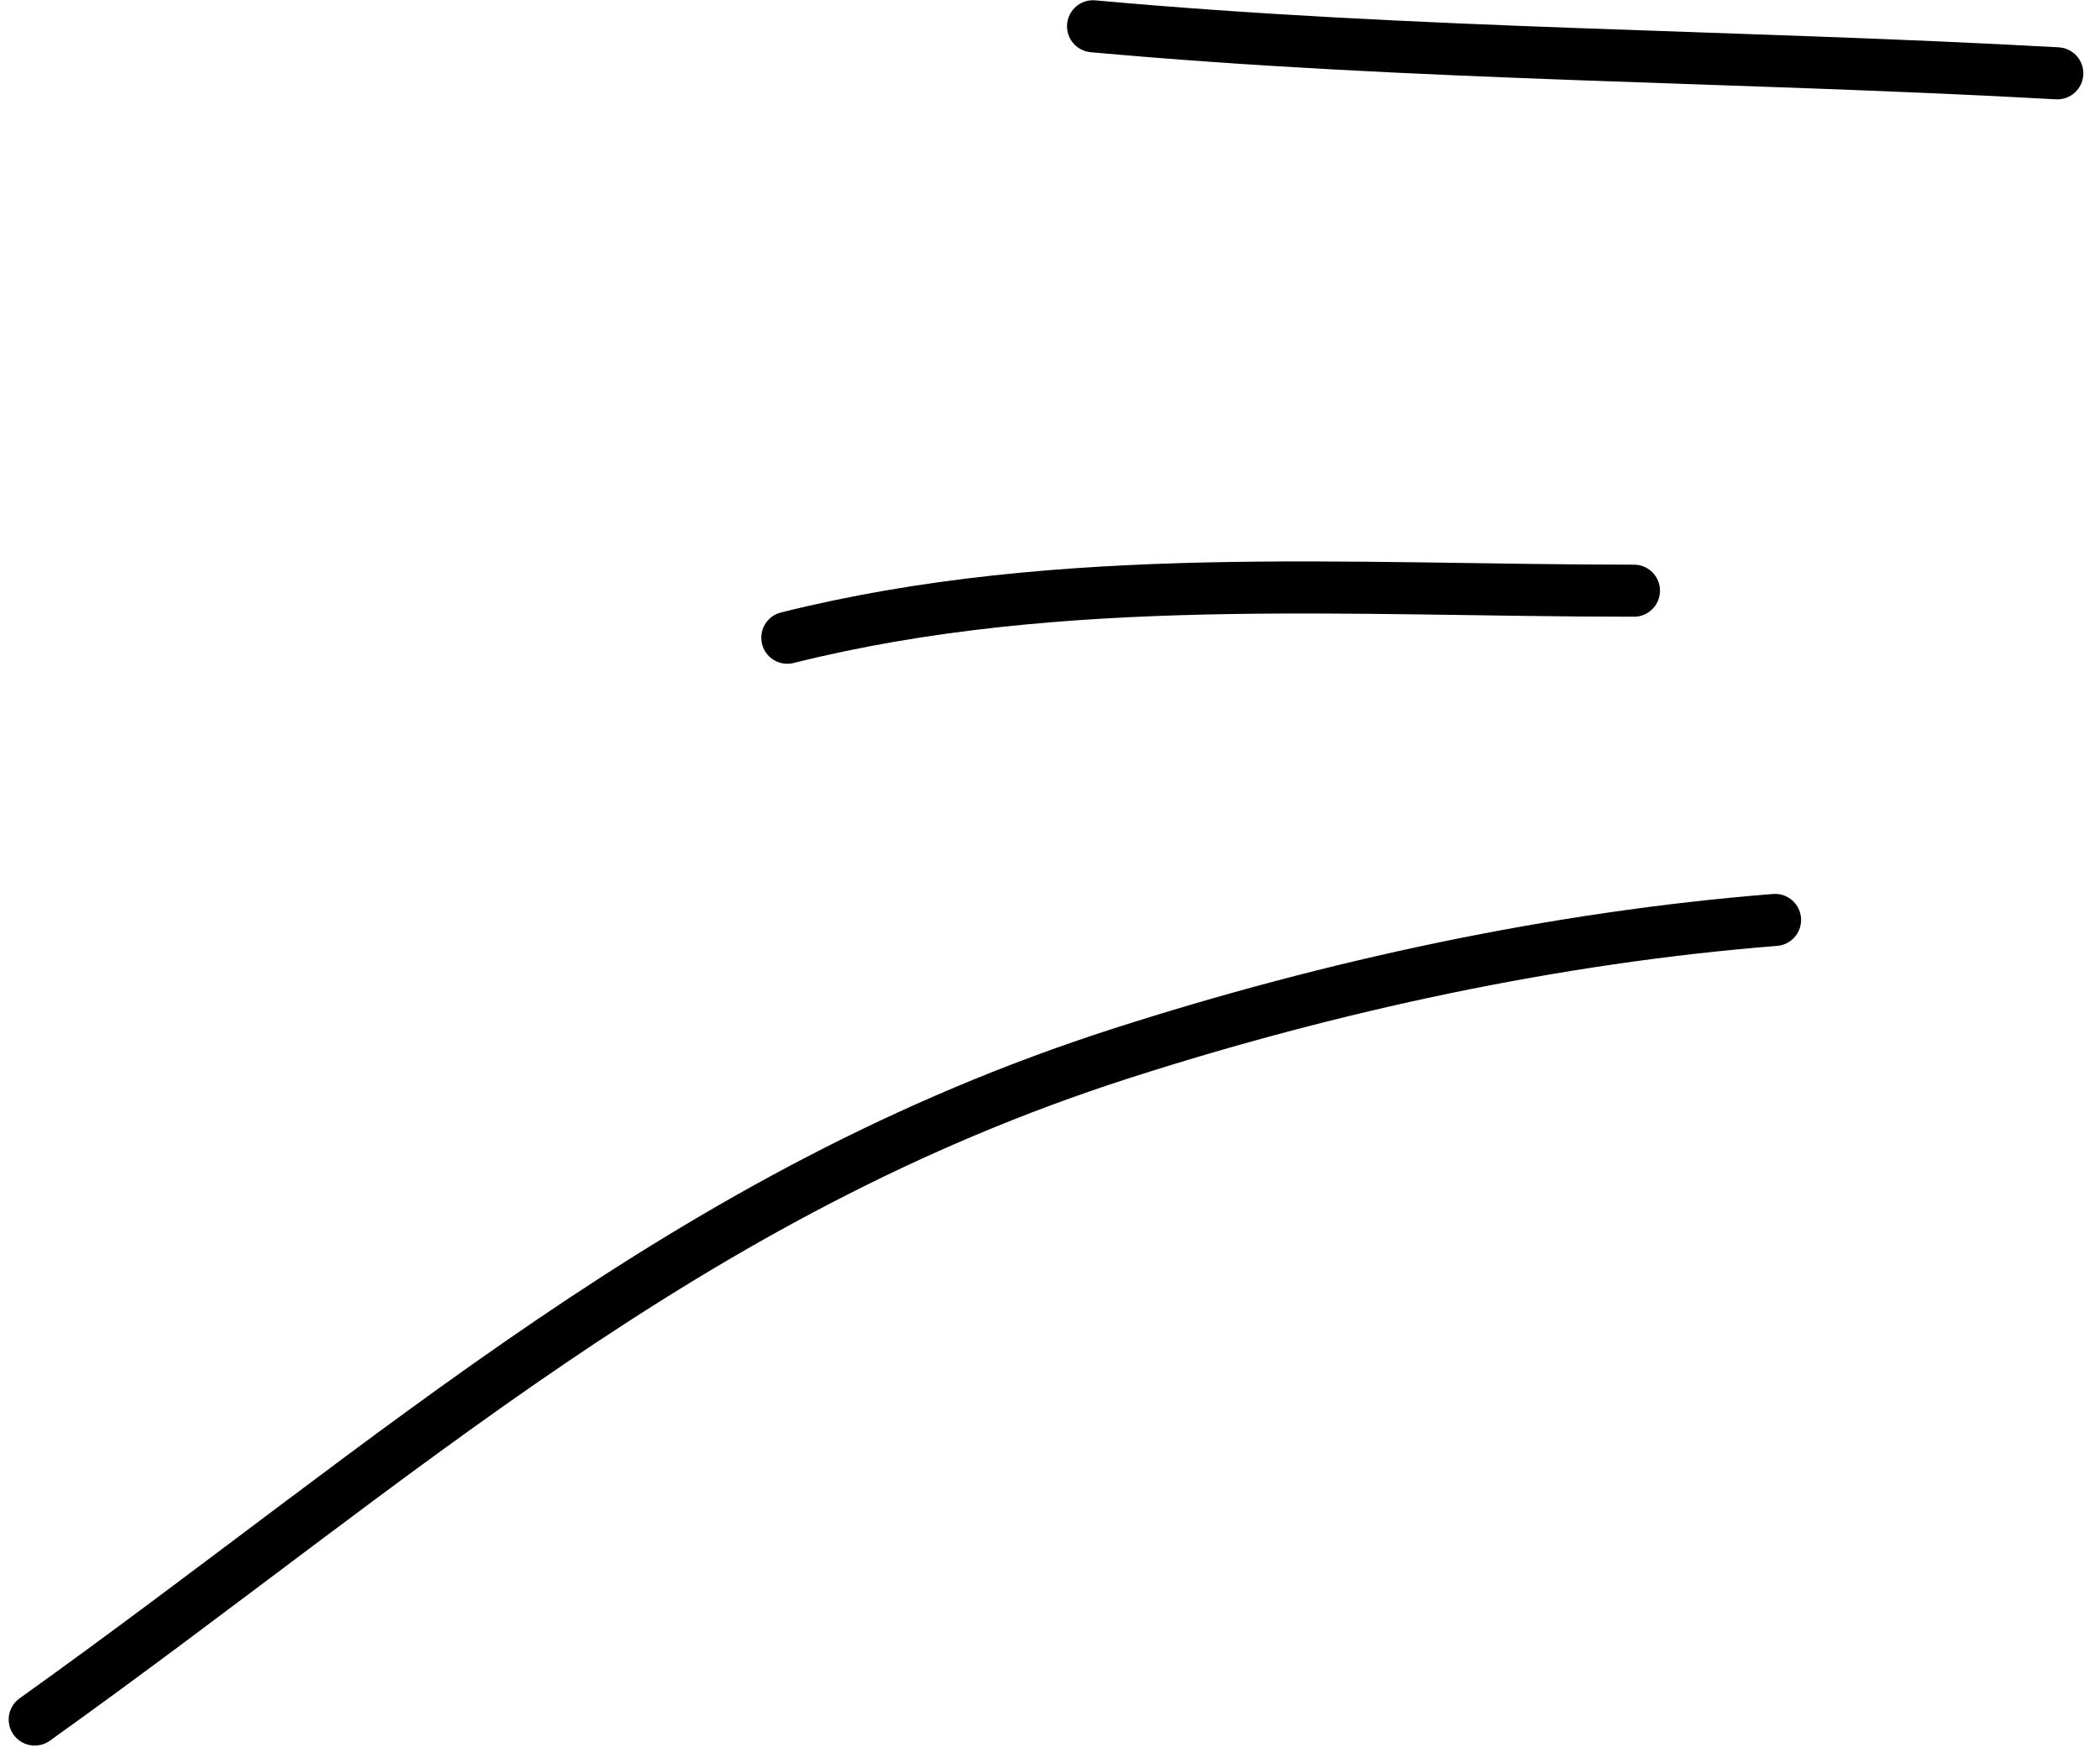
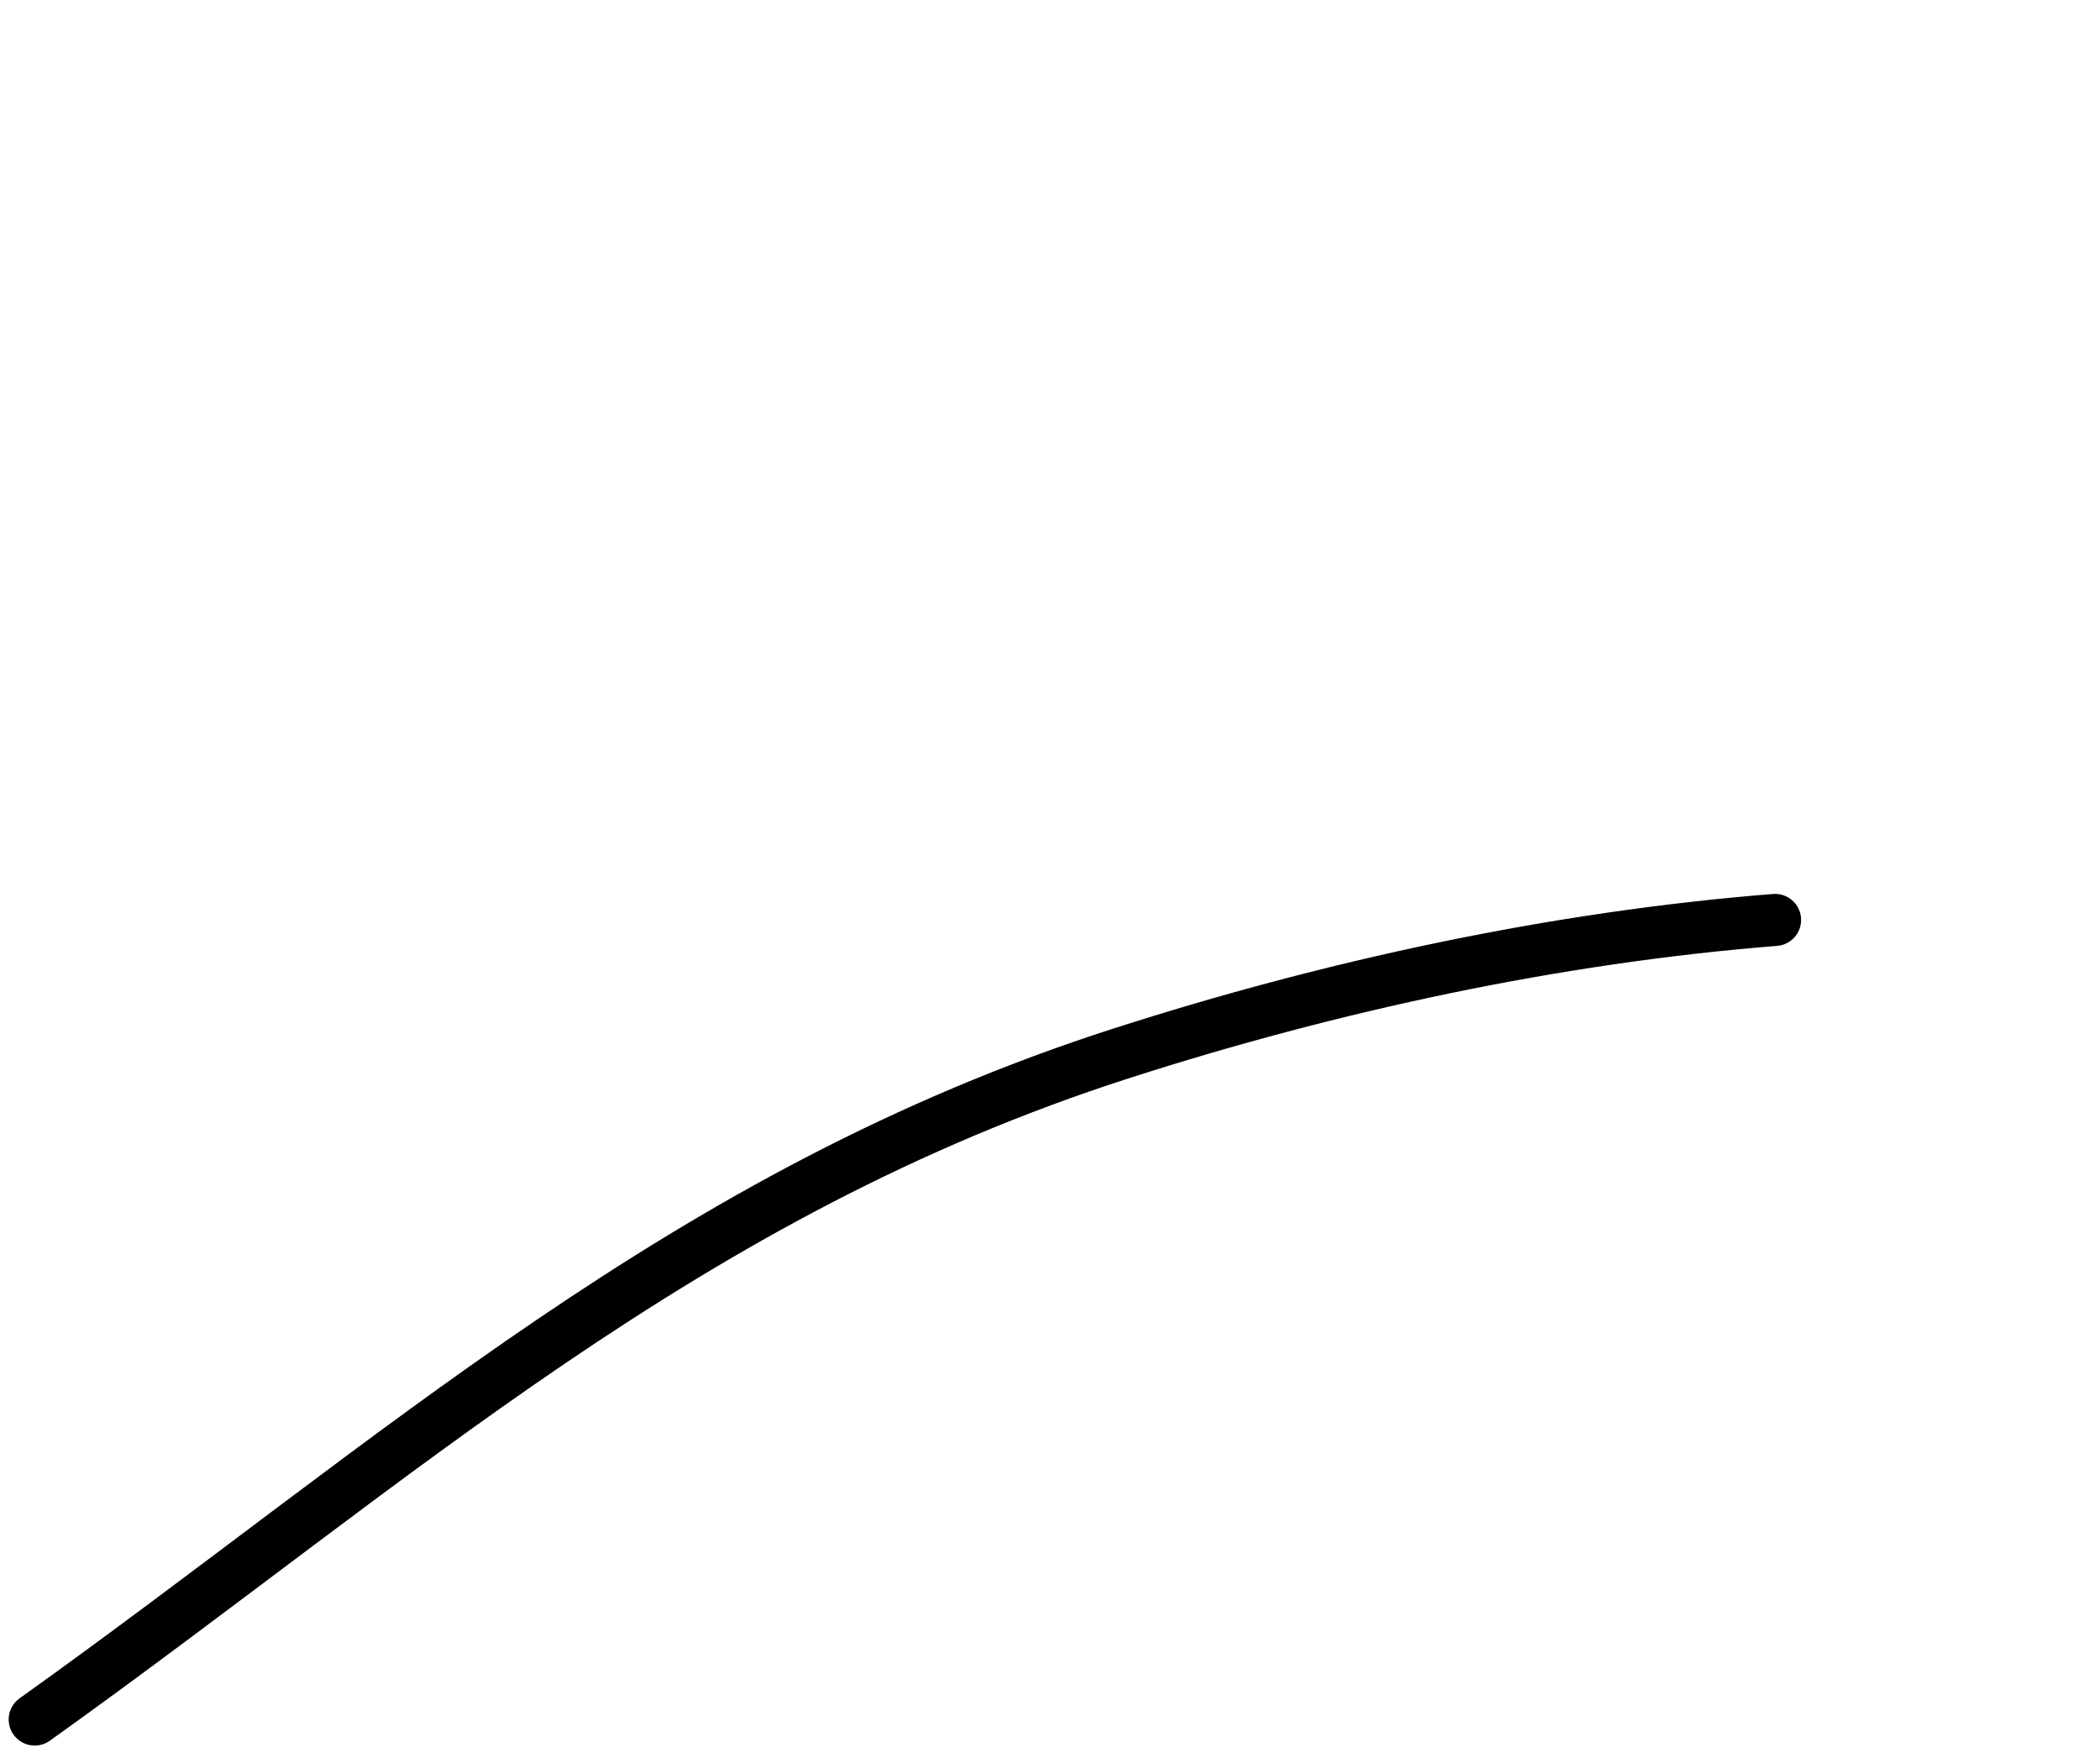
<svg xmlns="http://www.w3.org/2000/svg" width="121" height="101" viewBox="0 0 121 101" fill="none">
-   <path d="M118.539 4.225C100.031 3.196 81.442 3.193 62.98 1.514" stroke="black" stroke-width="3" stroke-linecap="round" />
-   <path d="M94.147 34.037C77.729 34.037 61.195 32.789 45.363 36.747" stroke="black" stroke-width="3" stroke-linecap="round" />
  <path d="M102.277 53.008C89.596 54.015 76.732 56.8 64.636 60.687C39.5 68.764 22.971 84.102 2 99.082" stroke="black" stroke-width="3" stroke-linecap="round" />
</svg>